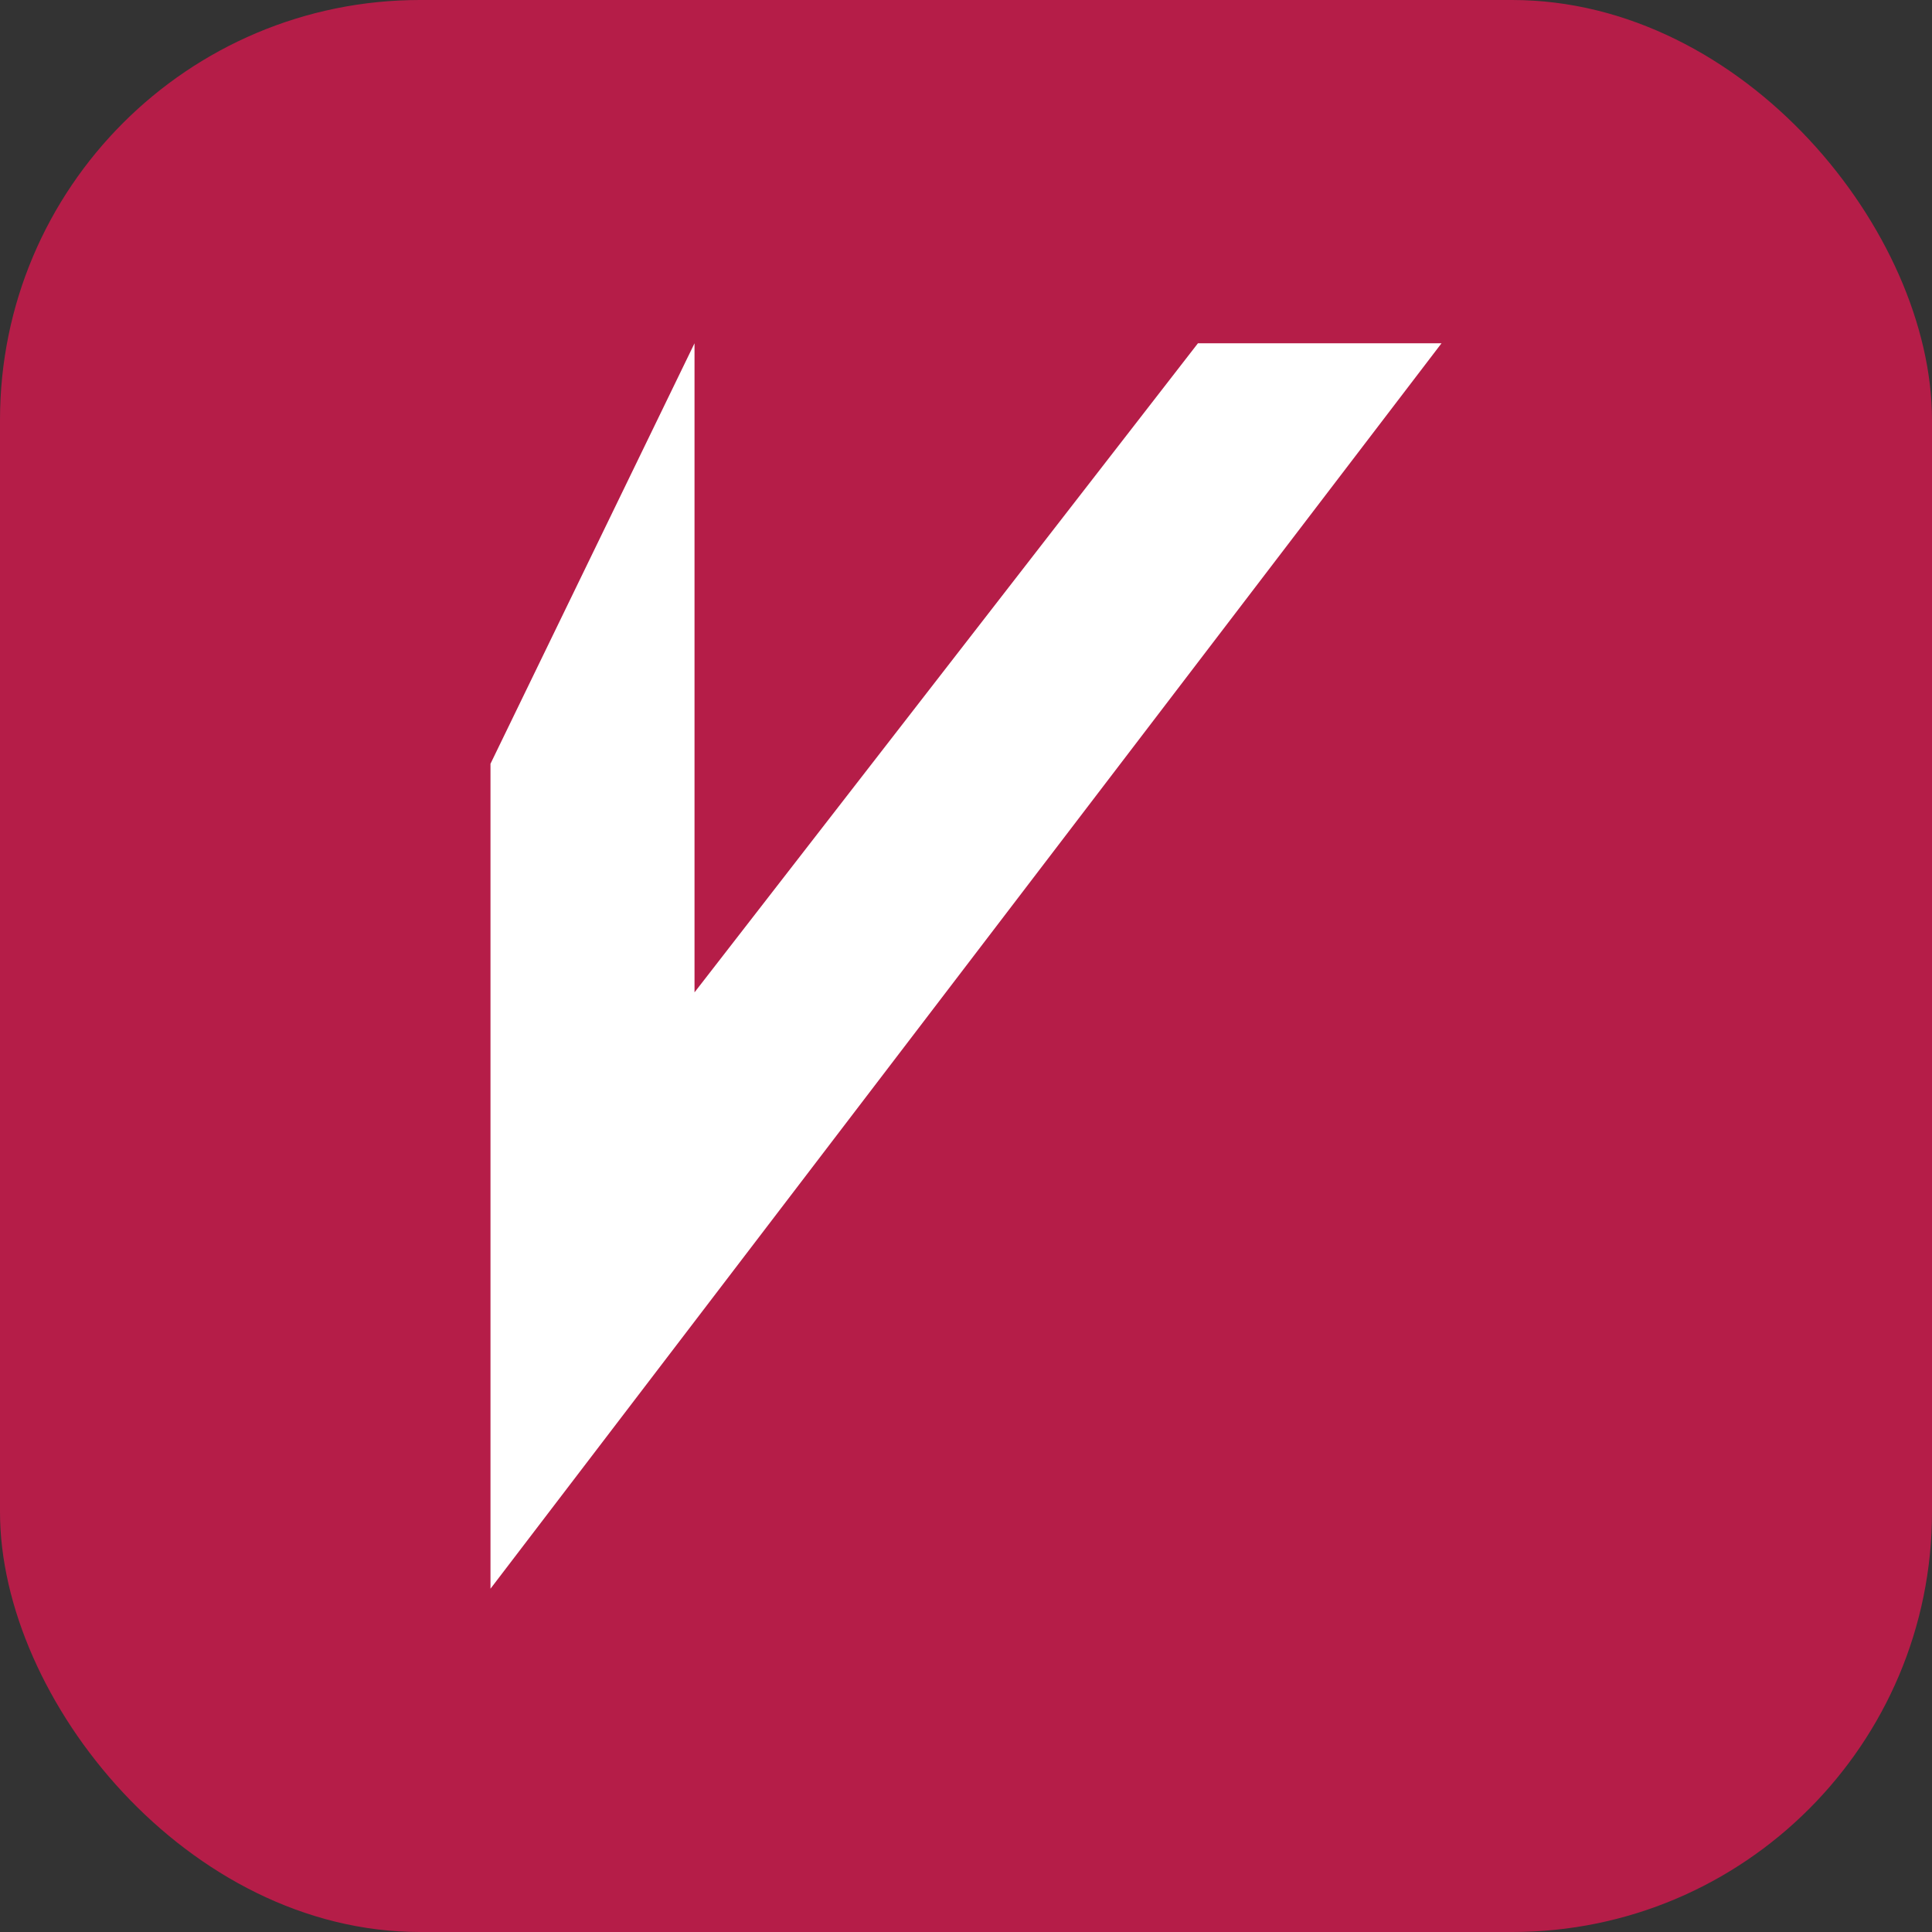
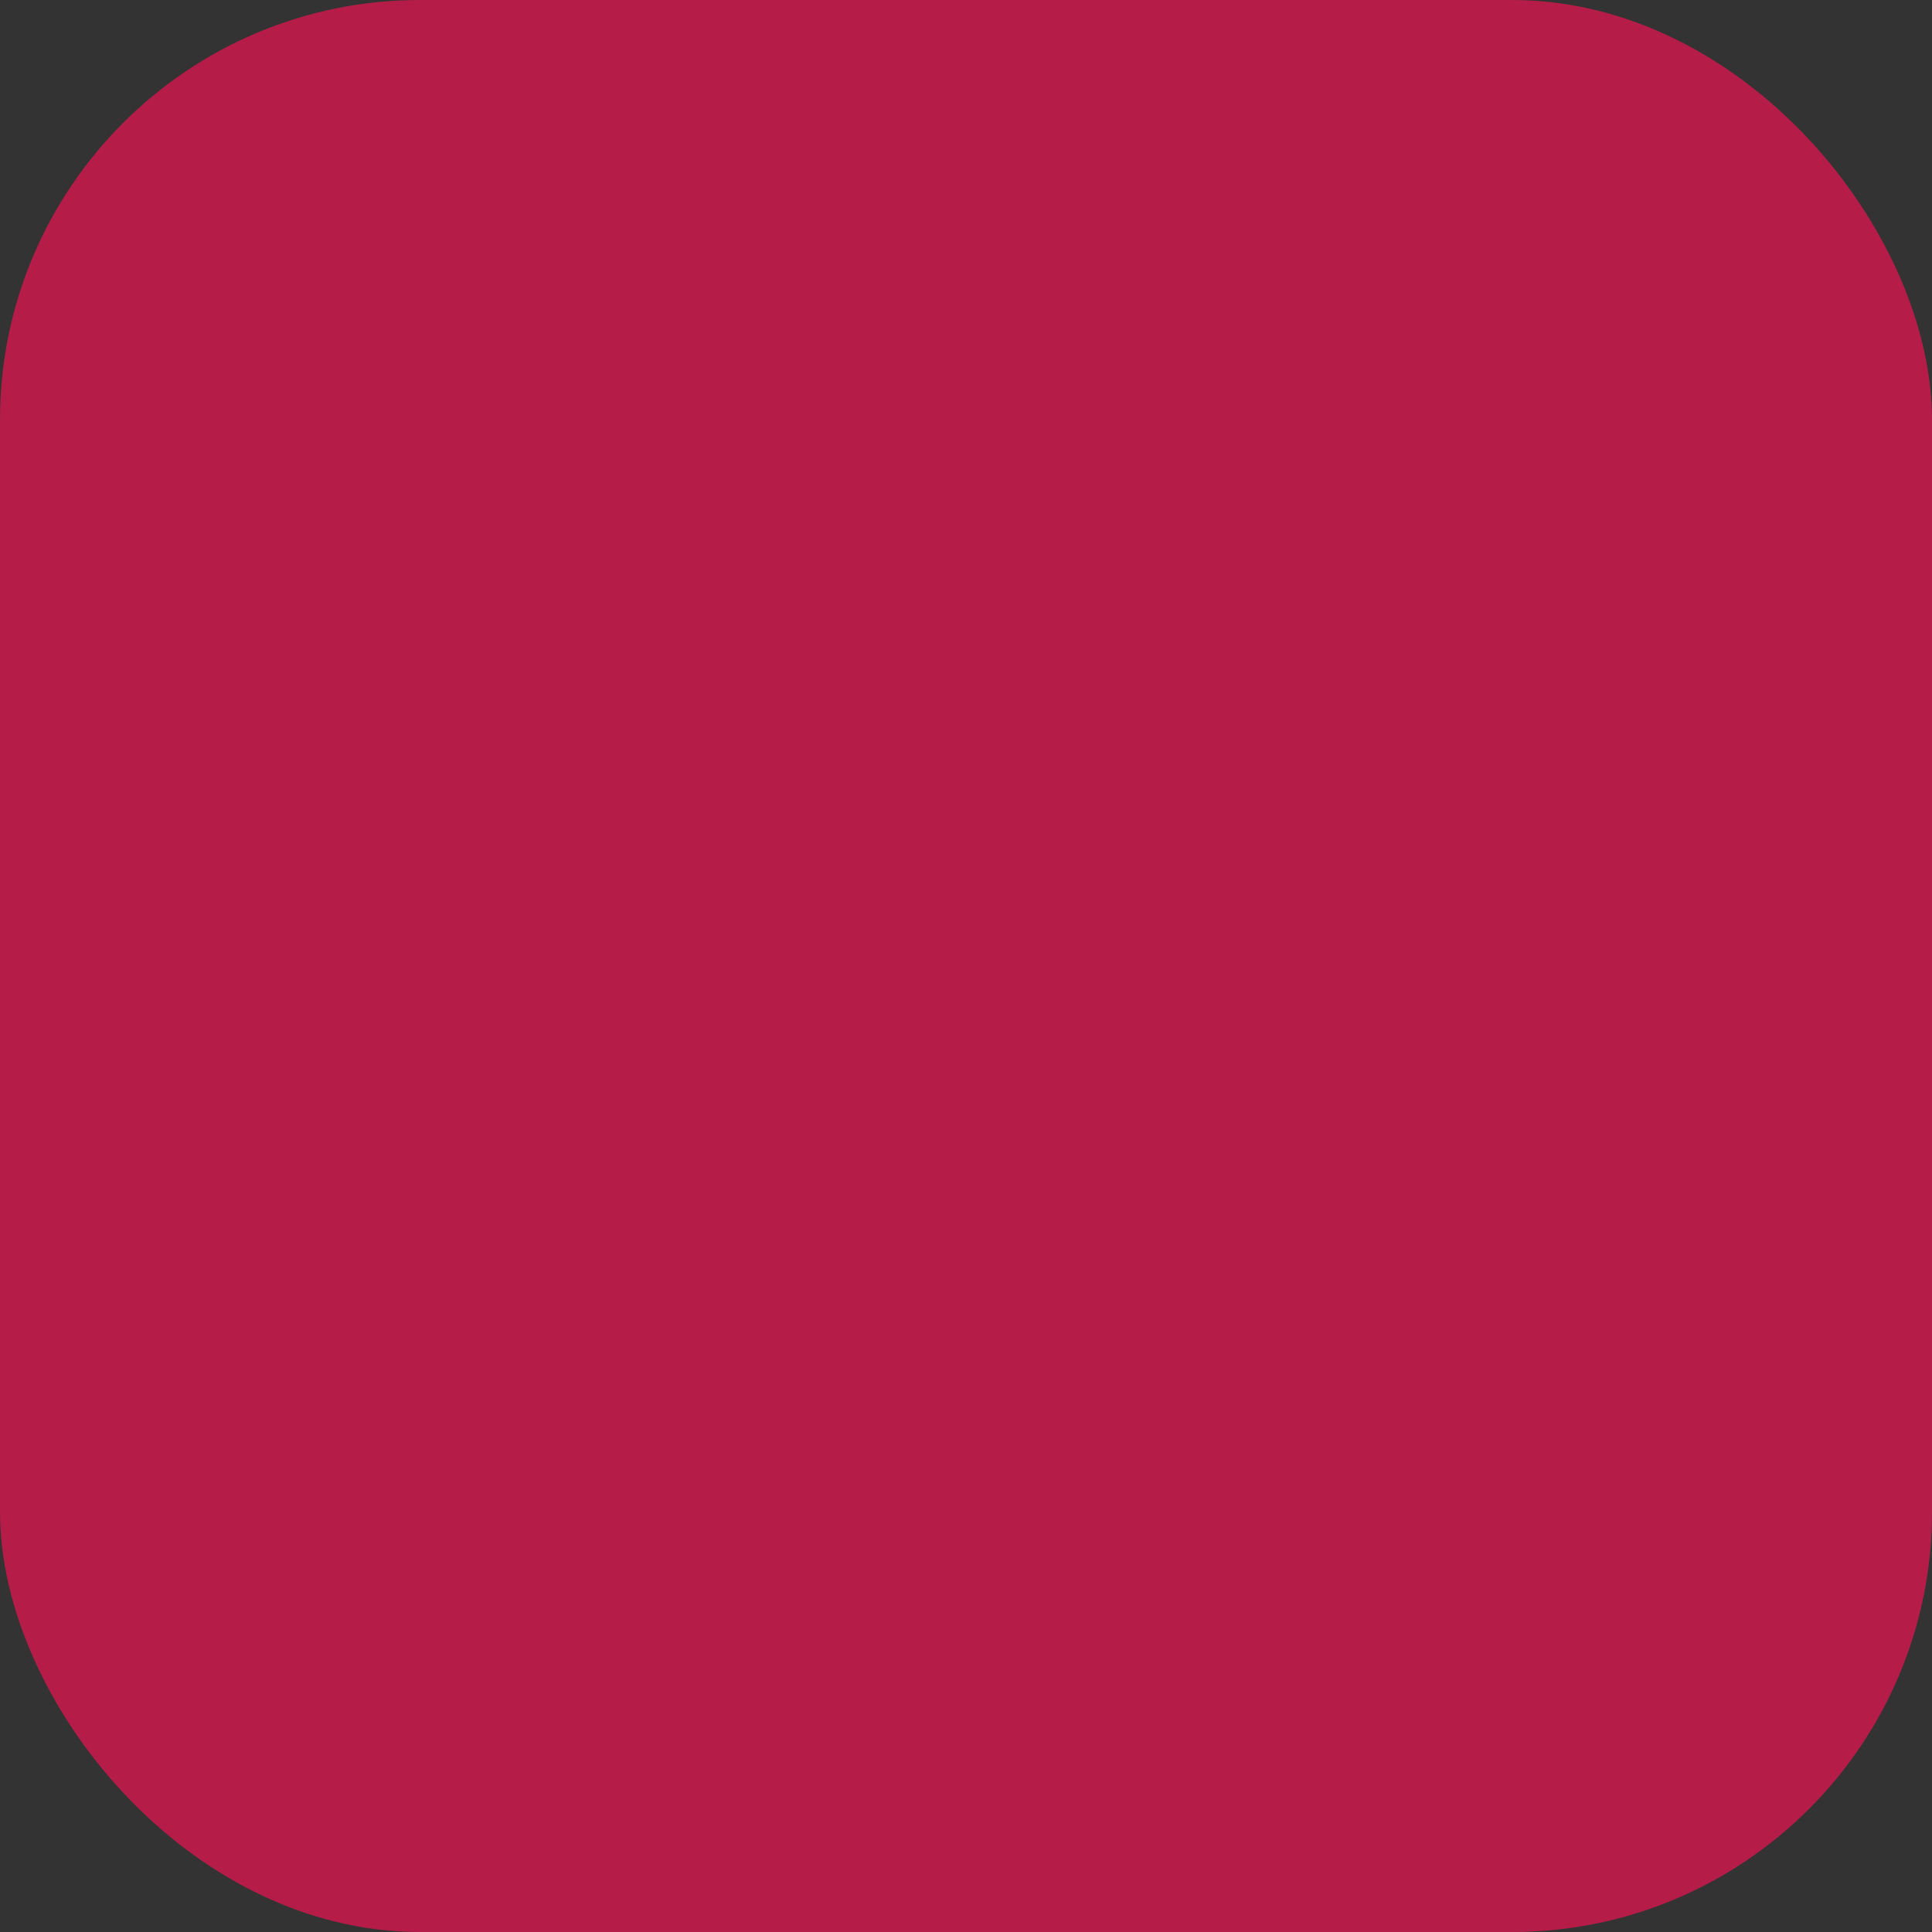
<svg xmlns="http://www.w3.org/2000/svg" xmlns:ns1="http://www.inkscape.org/namespaces/inkscape" xmlns:ns2="http://sodipodi.sourceforge.net/DTD/sodipodi-0.dtd" width="15.094mm" height="15.094mm" viewBox="0 0 15.094 15.094" version="1.1" id="svg1011" ns1:version="1.2.2 (b0a8486541, 2022-12-01)" ns2:docname="logo-NVI-fav.svg">
  <rect x="0" y="0" width="15.094" height="15.094" fill="#333333" stroke="none" />
  <ns2:namedview id="namedview1013" pagecolor="#ffffff" bordercolor="#666666" borderopacity="1.0" ns1:showpageshadow="2" ns1:pageopacity="0.0" ns1:pagecheckerboard="true" ns1:deskcolor="#d1d1d1" ns1:document-units="mm" showgrid="false" ns1:zoom="6.4475254" ns1:cx="-0.077549132" ns1:cy="25.591214" ns1:window-width="1920" ns1:window-height="1016" ns1:window-x="0" ns1:window-y="0" ns1:window-maximized="1" ns1:current-layer="layer1" />
  <defs id="defs1008">
    <filter style="color-interpolation-filters:sRGB" ns1:label="Drop Shadow" id="filter1674" x="-0.072" y="-0.131" width="1.111" height="1.203">
      <feFlood flood-opacity="0.498" flood-color="rgb(0,0,0)" result="flood" id="feFlood1664" />
      <feComposite in="flood" in2="SourceGraphic" operator="in" result="composite1" id="feComposite1666" />
      <feGaussianBlur in="composite1" stdDeviation="0.2" result="blur" id="feGaussianBlur1668" />
      <feOffset dx="-0.4" dy="-0.4" result="offset" id="feOffset1670" />
      <feComposite in="SourceGraphic" in2="offset" operator="over" result="composite2" id="feComposite1672" />
    </filter>
  </defs>
  <g ns1:label="Layer 1" ns1:groupmode="layer" id="layer1" transform="translate(-61.219,-118.151)">
    <rect style="fill:#b51d48;fill-opacity:1;fill-rule:evenodd;stroke-width:0;stop-color:#000000" id="rect1728" width="15.094" height="15.094" x="61.219" y="118.151" ry="3.281" />
-     <path d="m 65.051,124.118 v 6.445 l 7.43,-9.73 h -1.903 l -3.933,5.071 v -5.071 z" style="fill:#ffffff;fill-opacity:1;fill-rule:nonzero;stroke:none;stroke-width:0.353" id="path1915" />
  </g>
</svg>